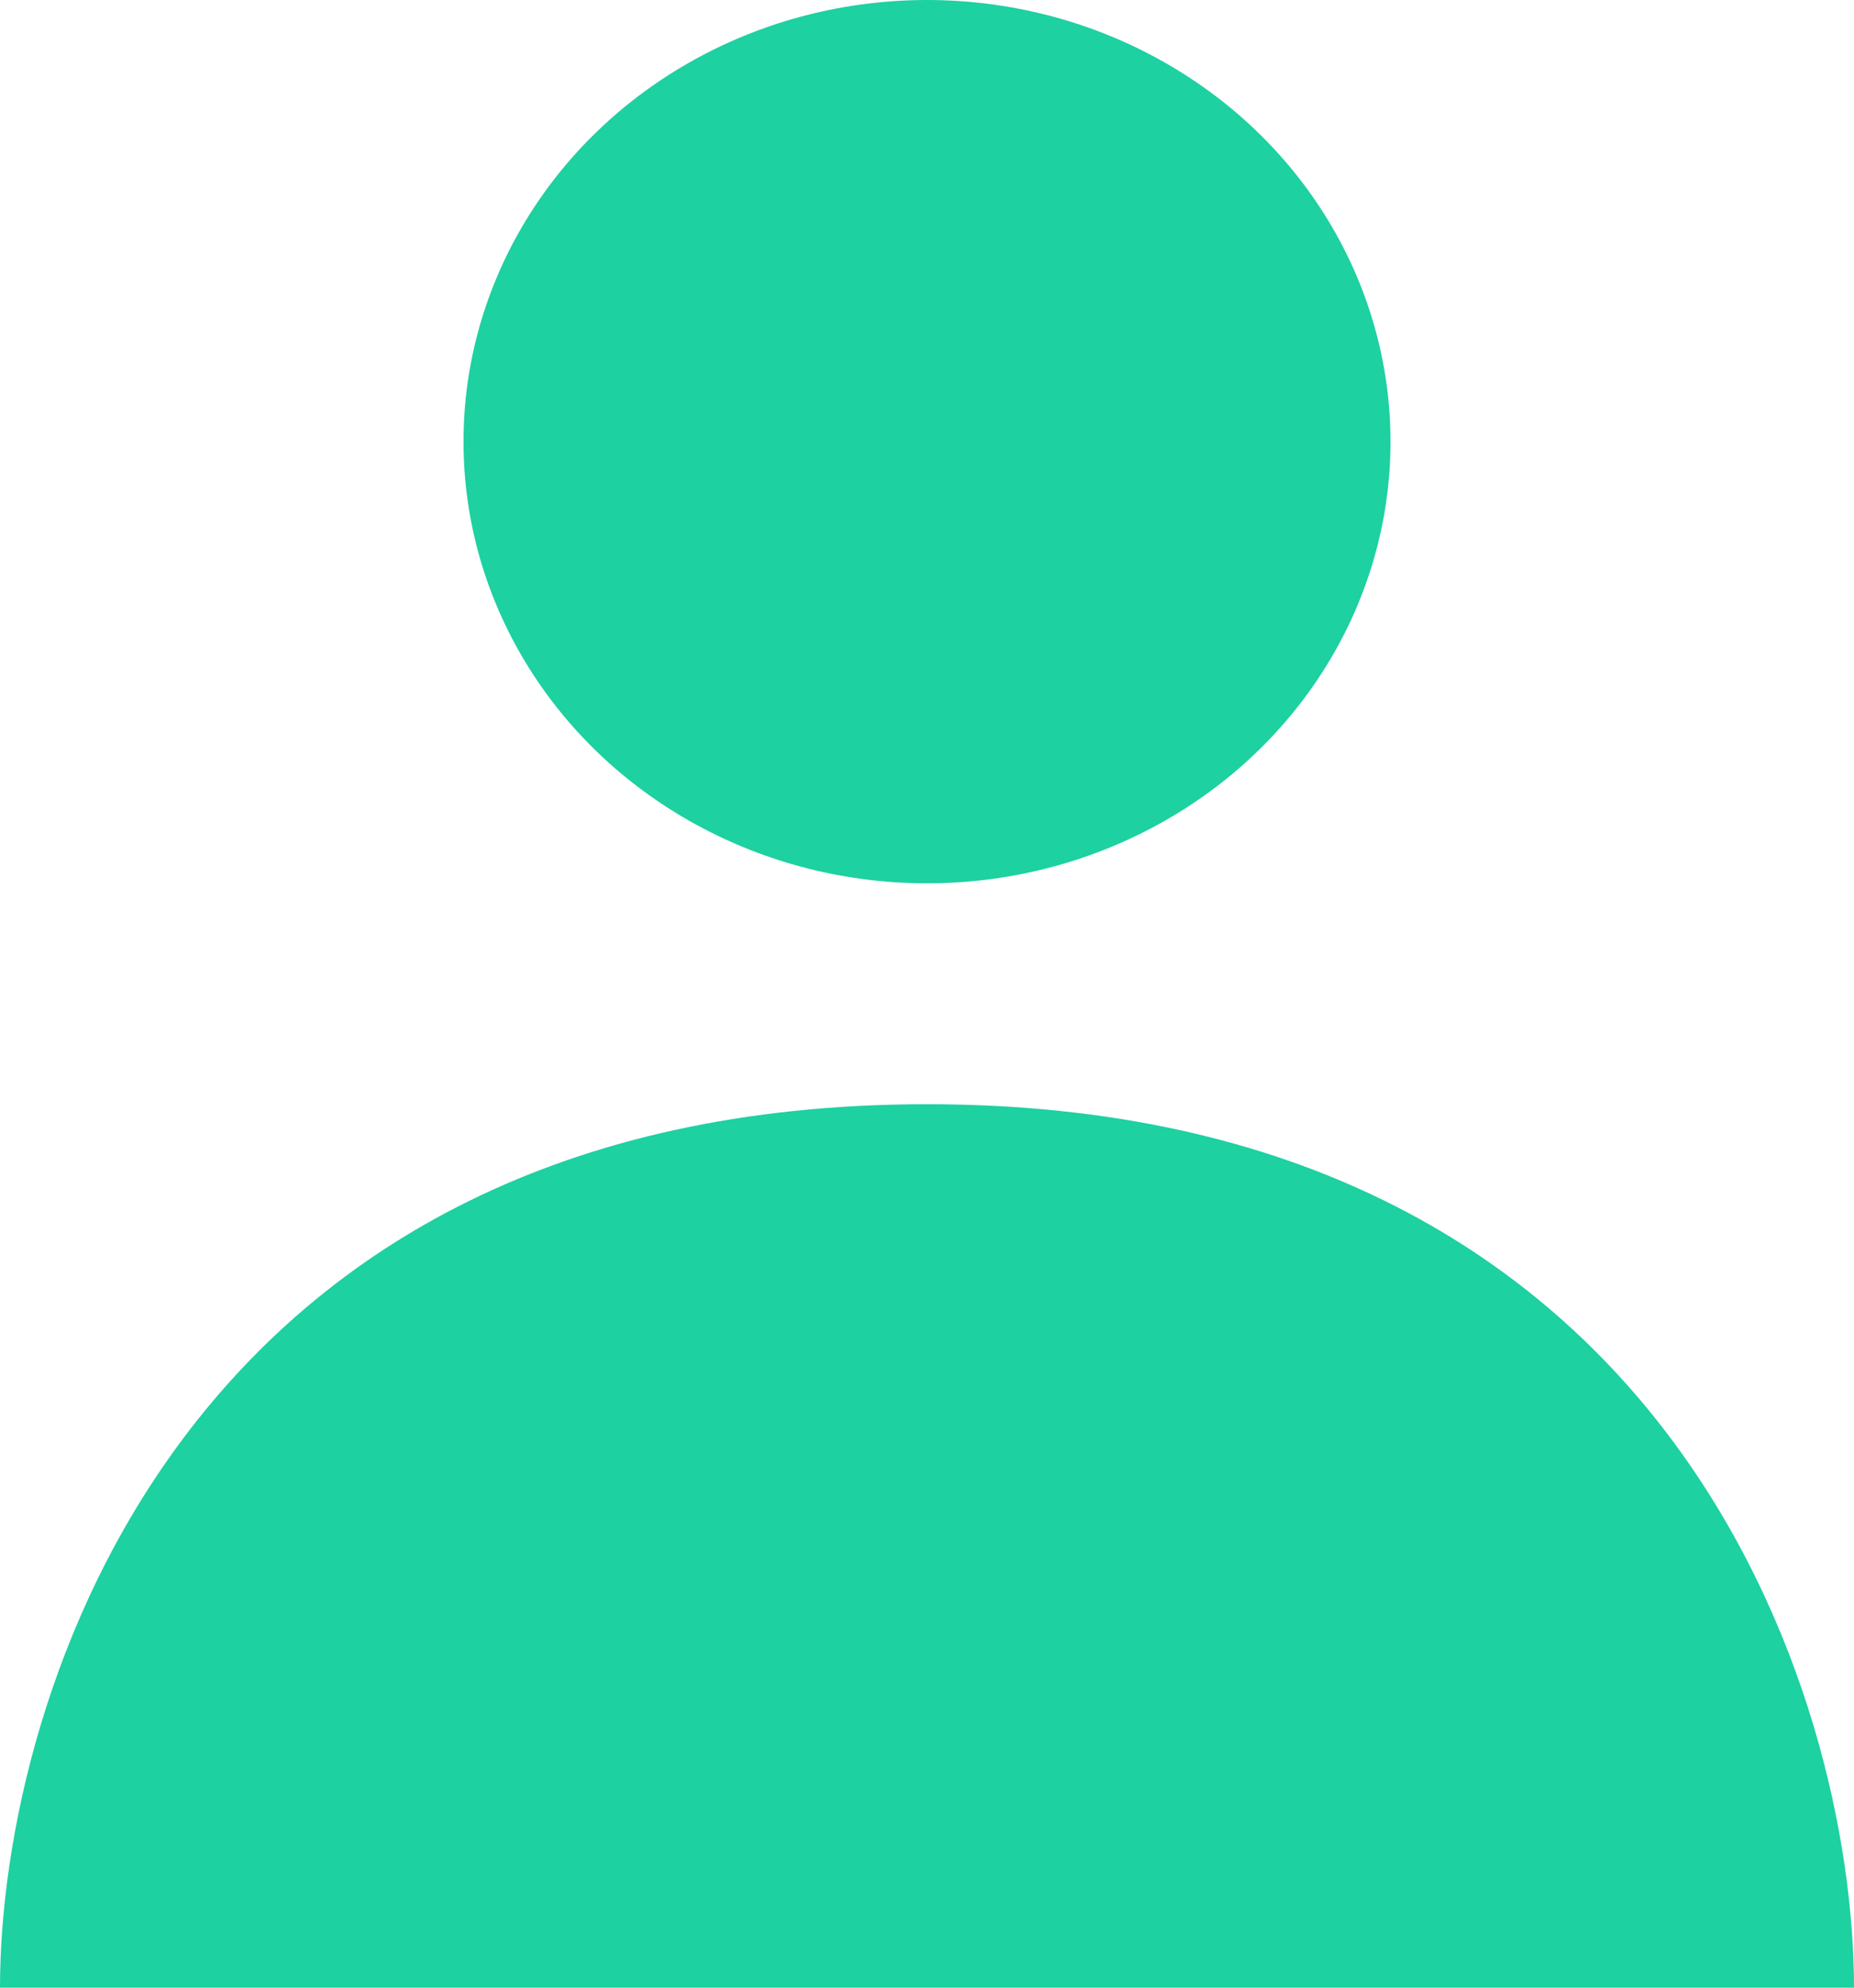
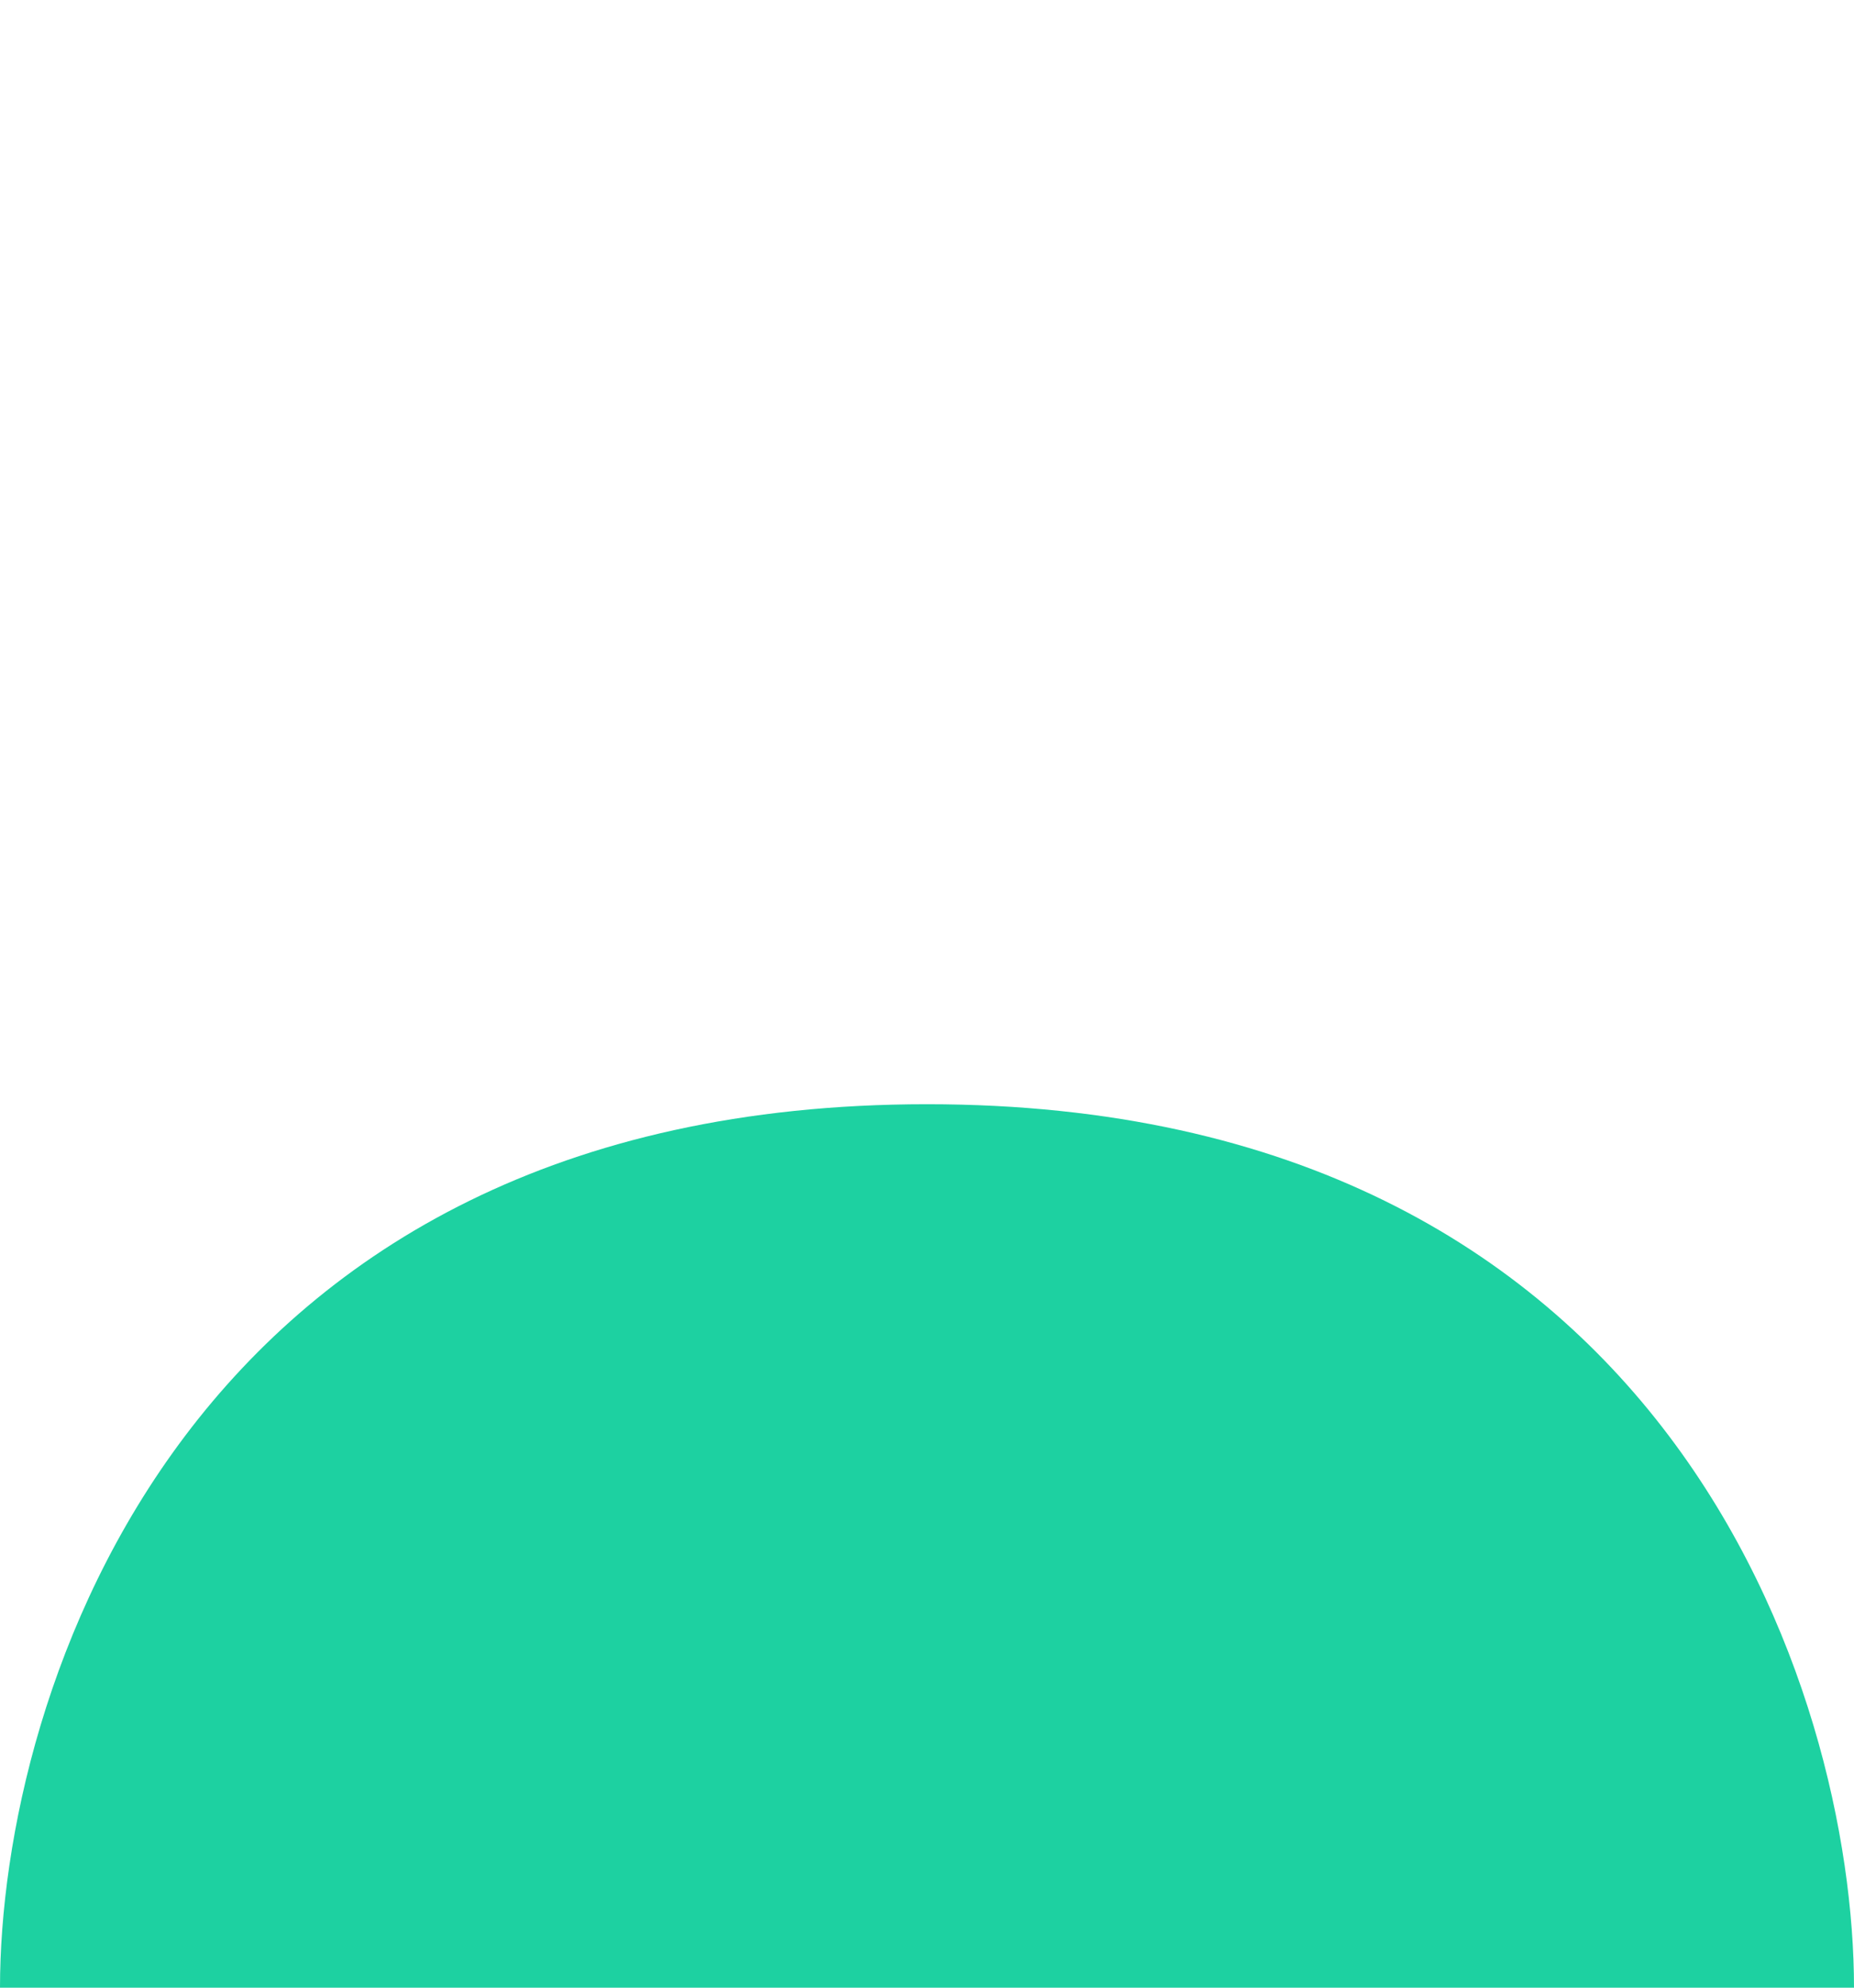
<svg xmlns="http://www.w3.org/2000/svg" width="14" height="15" viewBox="0 0 14 15" fill="none">
-   <ellipse cx="3.5" cy="3.333" rx="3.5" ry="3.333" transform="translate(3.5)" fill="#1DD1A1" />
-   <path d="M14 6.667H0C0 4.444 1.4 0 7 0C12.6 0 14 4.444 14 6.667Z" transform="translate(0 8.333)" fill="#1DD1A1" />
+   <path d="M14 6.667H0C0 4.444 1.4 0 7 0C12.6 0 14 4.444 14 6.667" transform="translate(0 8.333)" fill="#1DD1A1" />
</svg>